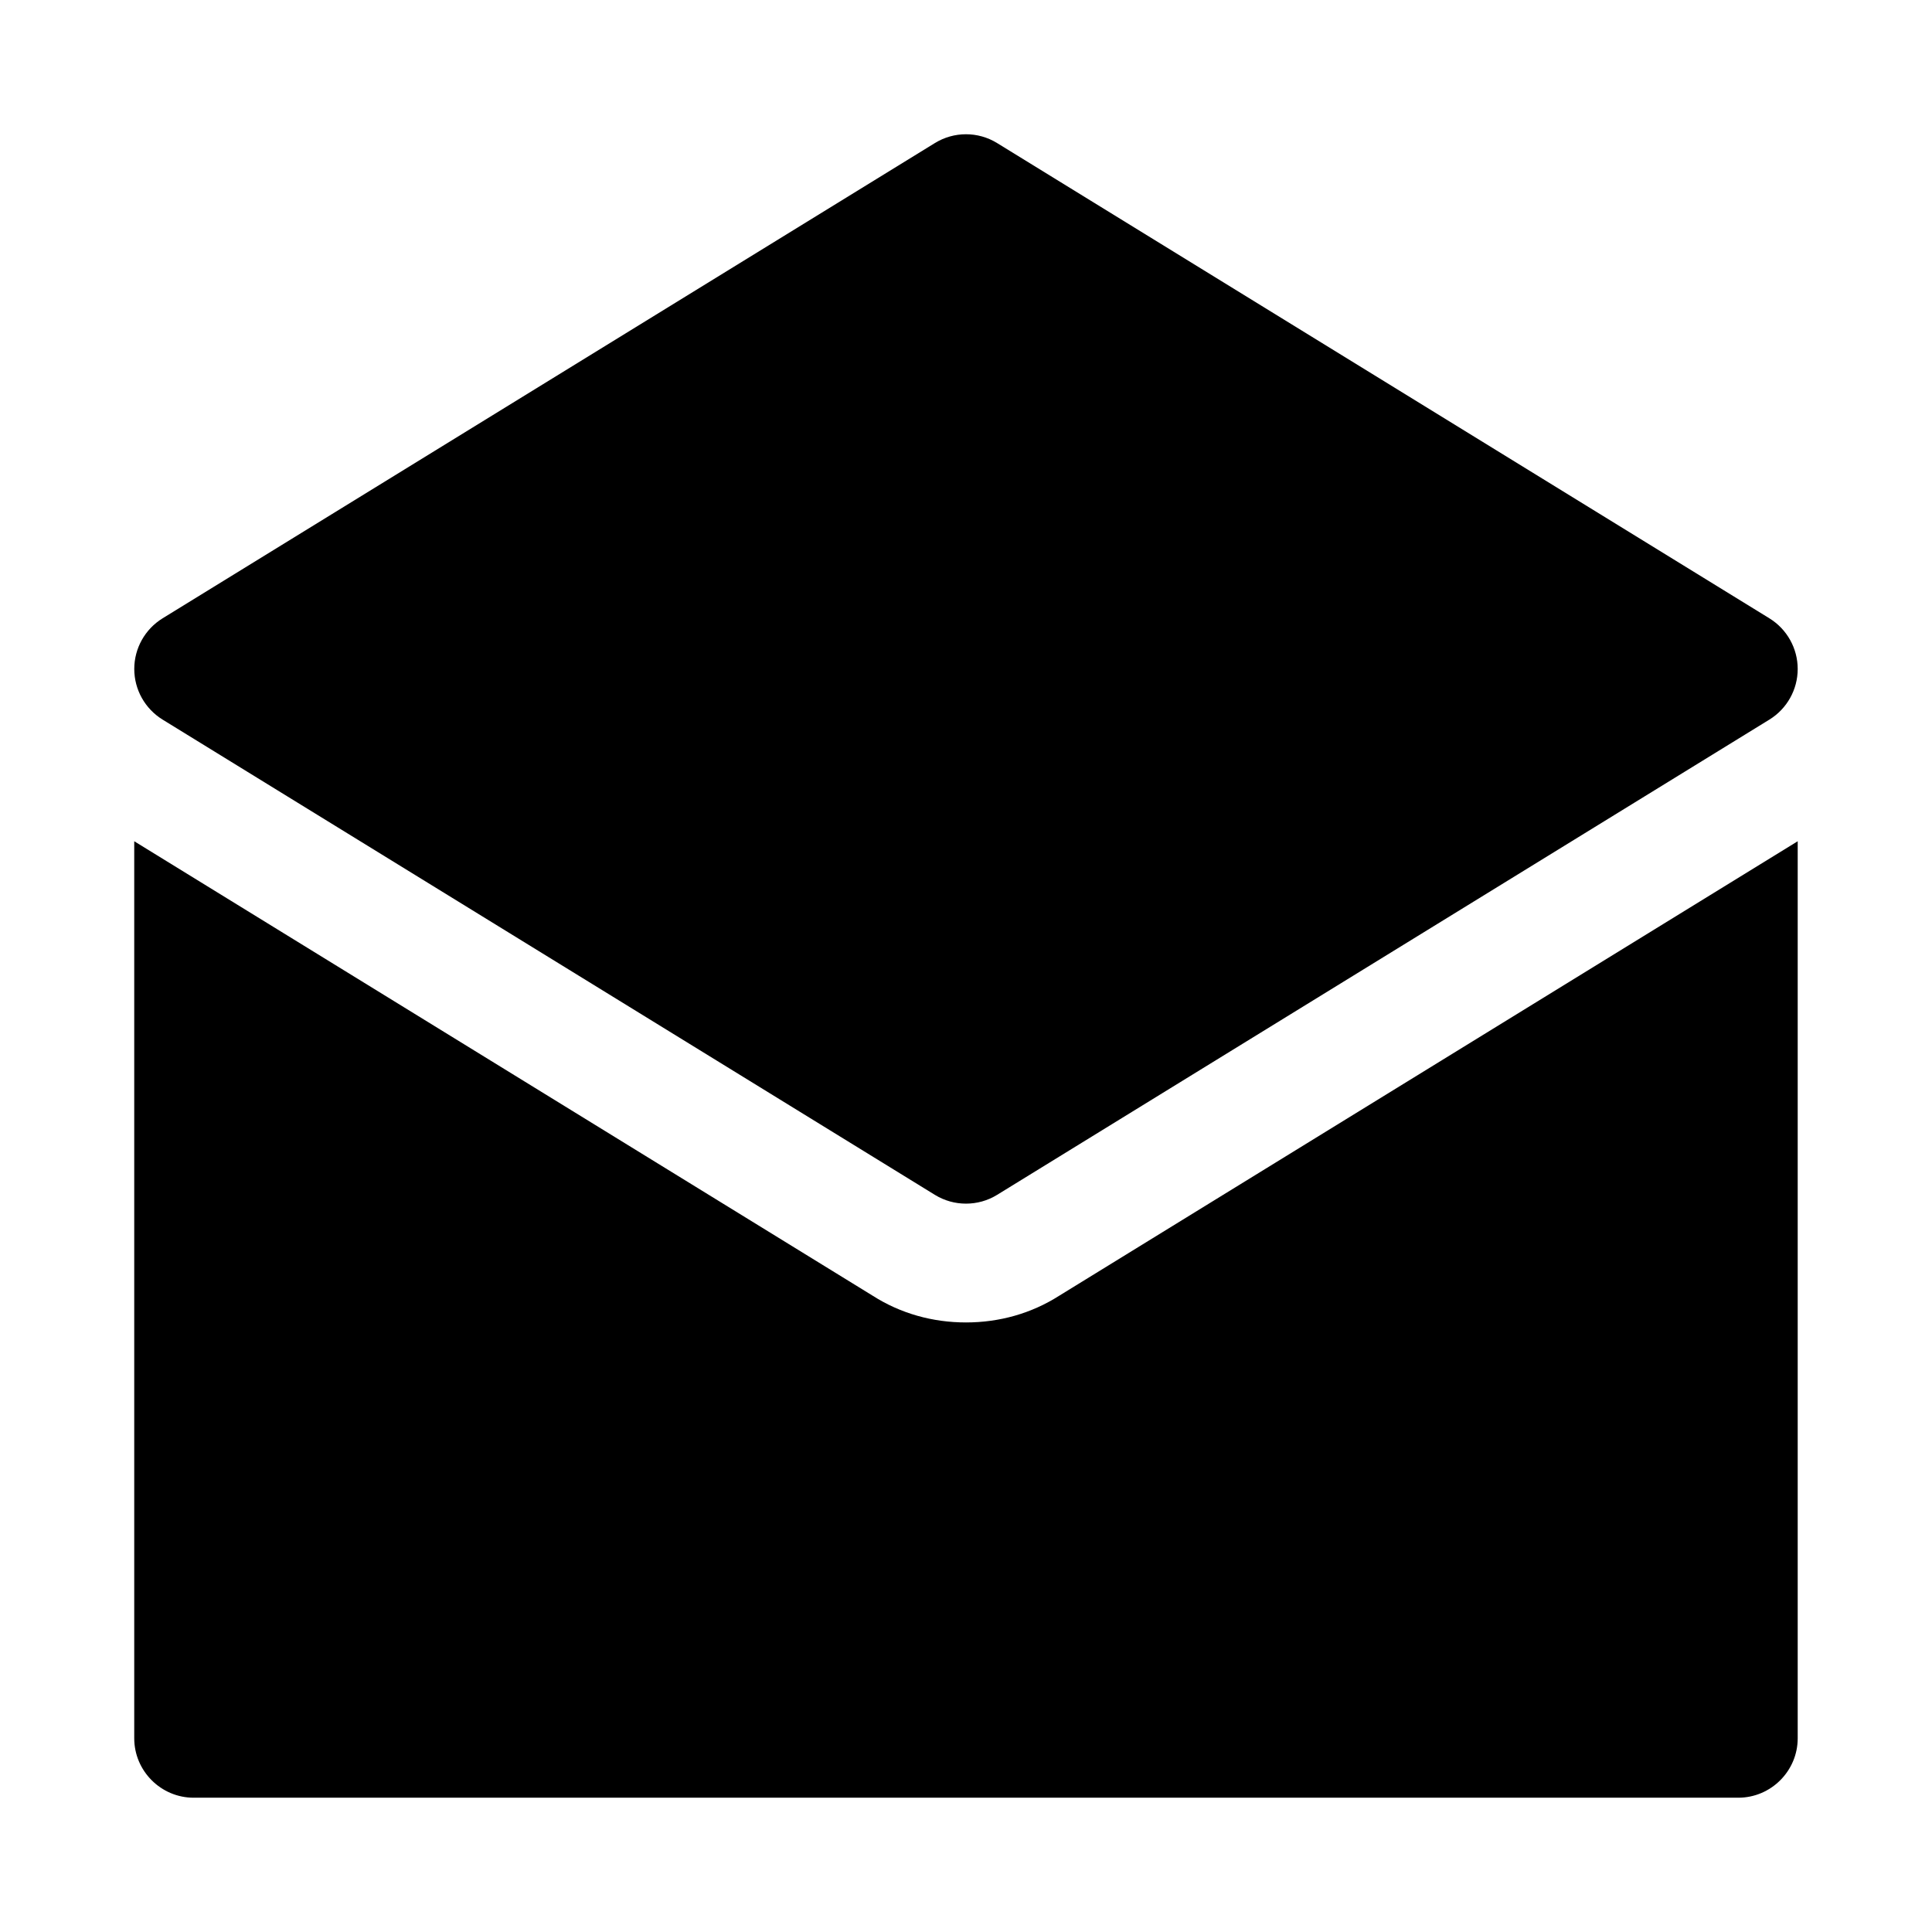
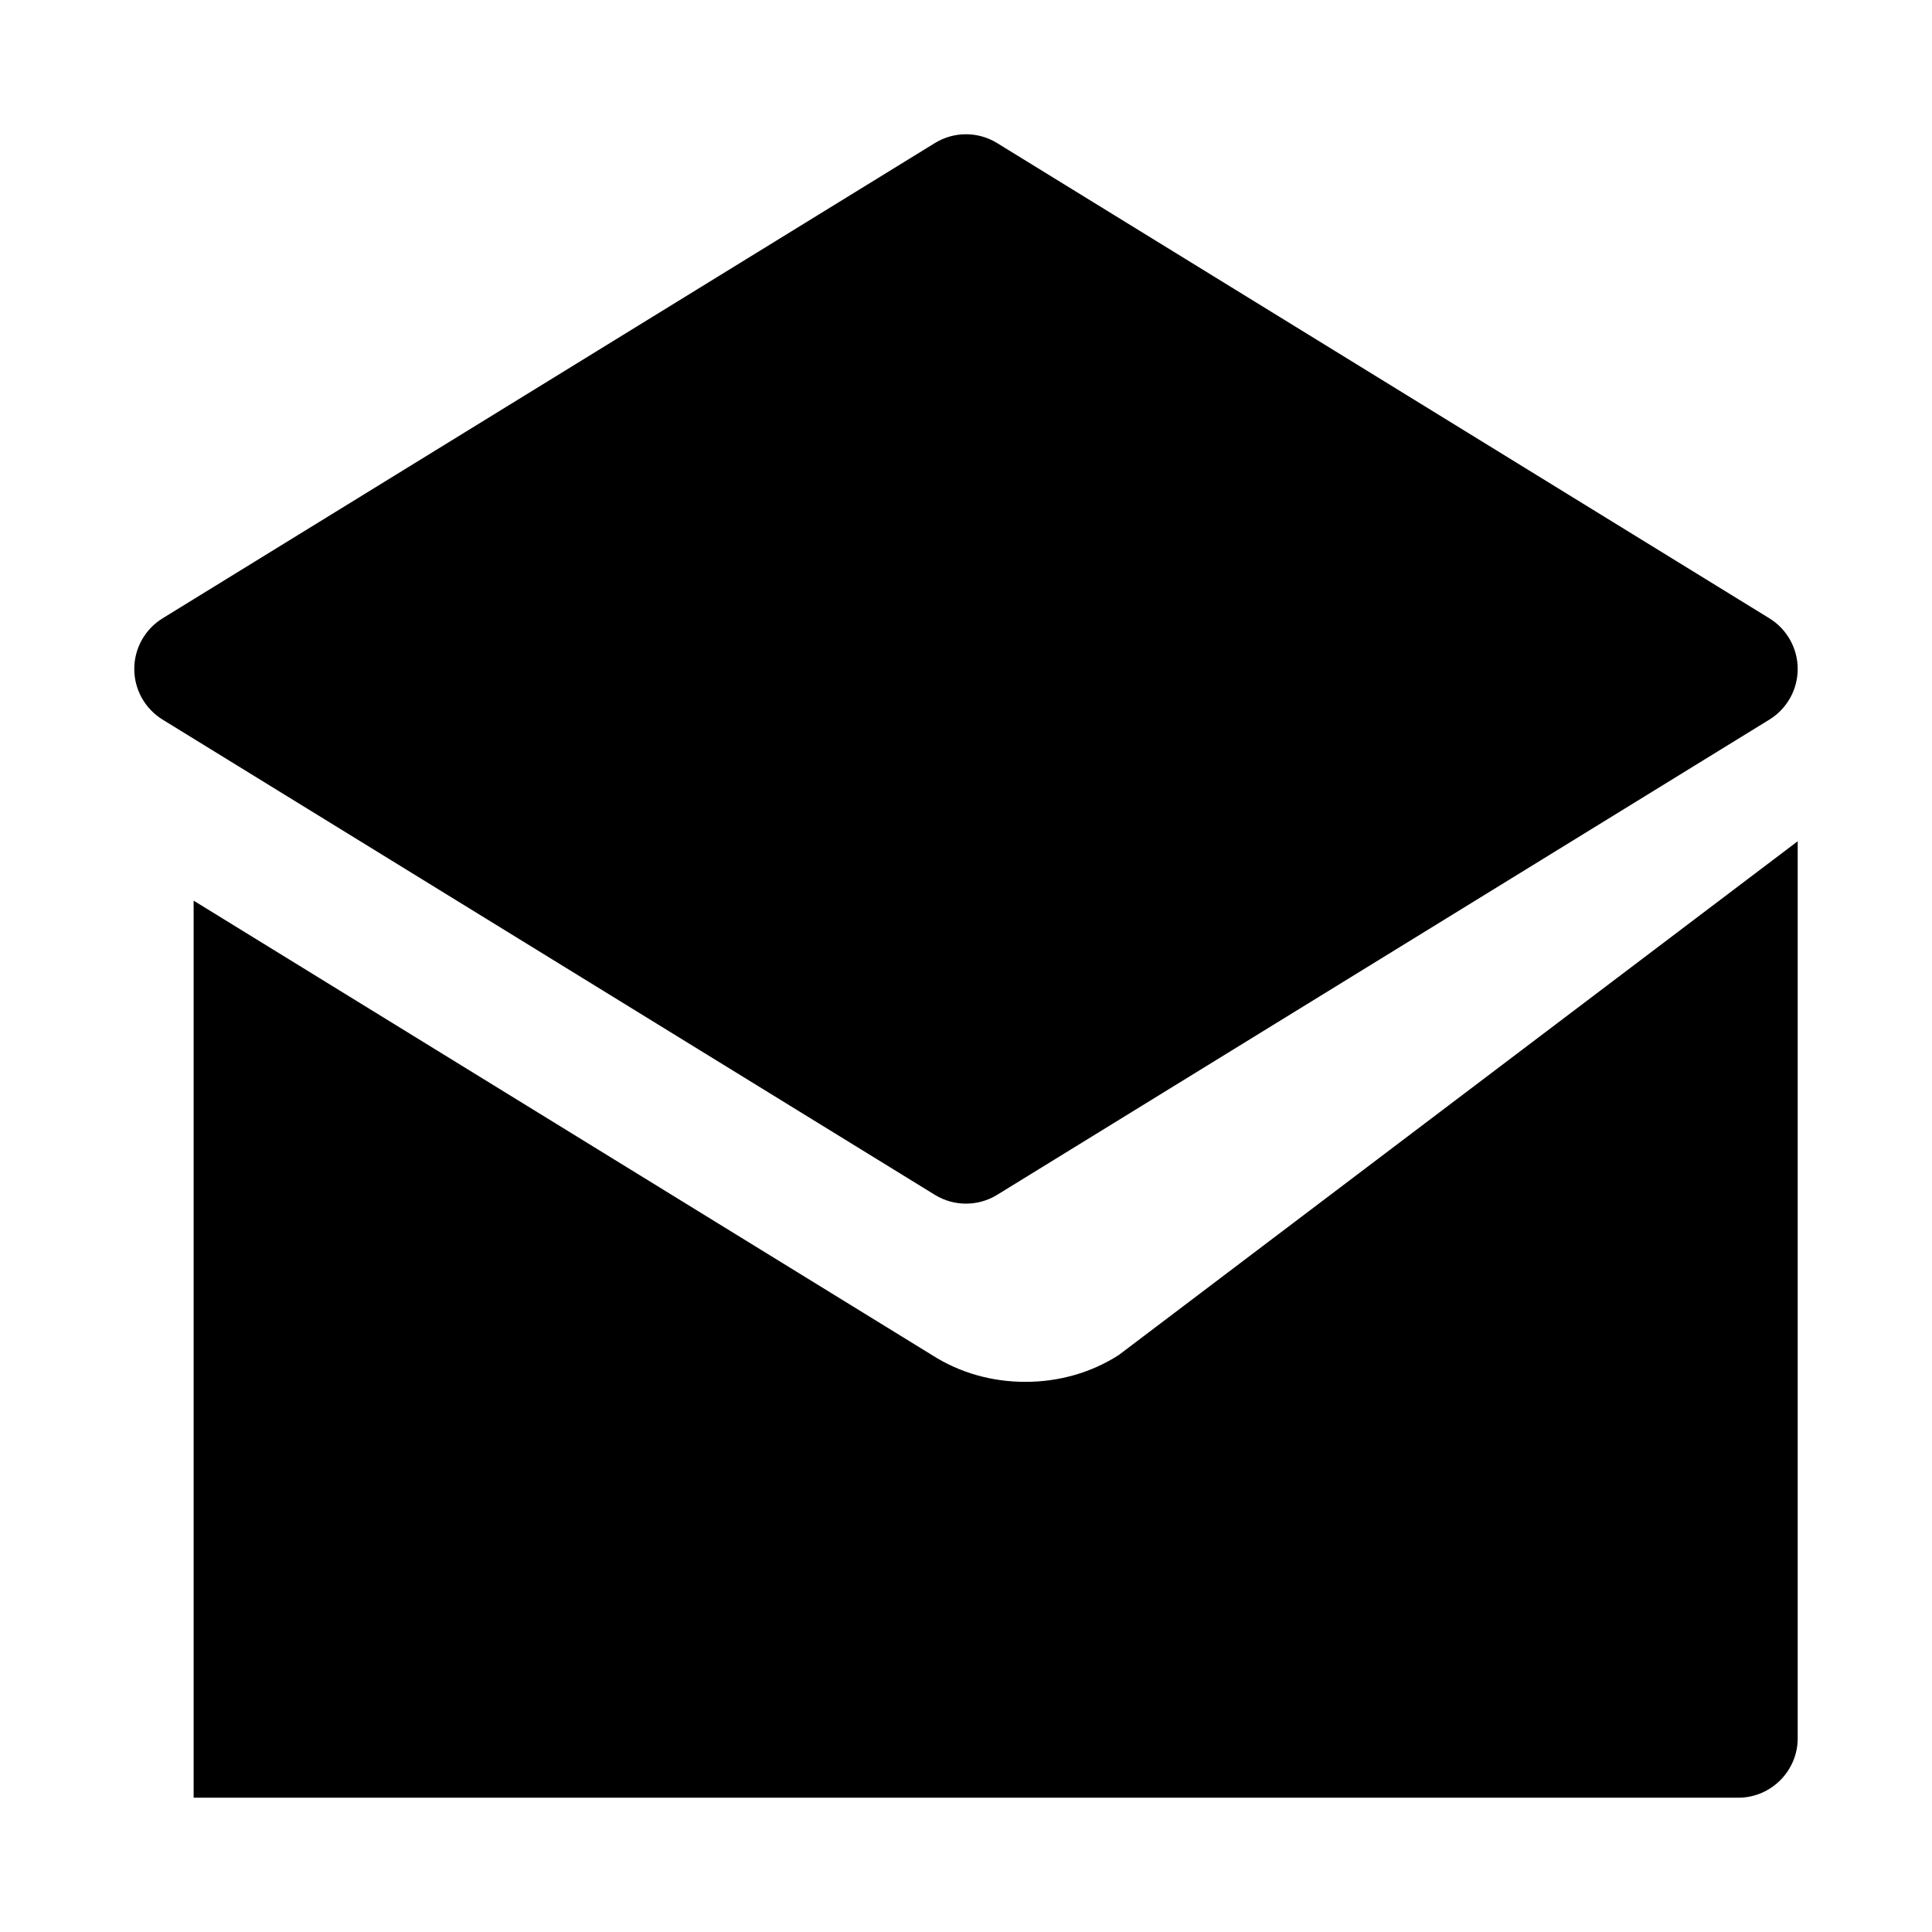
<svg xmlns="http://www.w3.org/2000/svg" fill="#000000" width="800px" height="800px" version="1.1" viewBox="144 144 512 512">
-   <path d="m620.41 366.94v237.73c0 8.66-7.086 15.742-15.742 15.742h-409.35c-8.66 0-15.742-7.086-15.742-15.742v-237.73l195.7 120.44c7.398 4.723 15.902 7.082 24.719 7.082s17.32-2.363 24.719-7.086zm-7.492-59.074-204.67-125.95c-5.055-3.117-11.445-3.117-16.5 0l-204.67 125.95c-4.664 2.883-7.496 7.953-7.496 13.414 0 5.465 2.832 10.531 7.496 13.414l204.67 125.95c2.535 1.559 5.383 2.332 8.25 2.332s5.715-0.77 8.25-2.332l204.67-125.95c4.66-2.879 7.492-7.949 7.492-13.414 0-5.461-2.832-10.531-7.492-13.414z" />
+   <path d="m620.41 366.94v237.73c0 8.66-7.086 15.742-15.742 15.742h-409.35v-237.73l195.7 120.44c7.398 4.723 15.902 7.082 24.719 7.082s17.32-2.363 24.719-7.086zm-7.492-59.074-204.67-125.95c-5.055-3.117-11.445-3.117-16.5 0l-204.67 125.95c-4.664 2.883-7.496 7.953-7.496 13.414 0 5.465 2.832 10.531 7.496 13.414l204.67 125.95c2.535 1.559 5.383 2.332 8.25 2.332s5.715-0.77 8.25-2.332l204.67-125.95c4.66-2.879 7.492-7.949 7.492-13.414 0-5.461-2.832-10.531-7.492-13.414z" />
</svg>